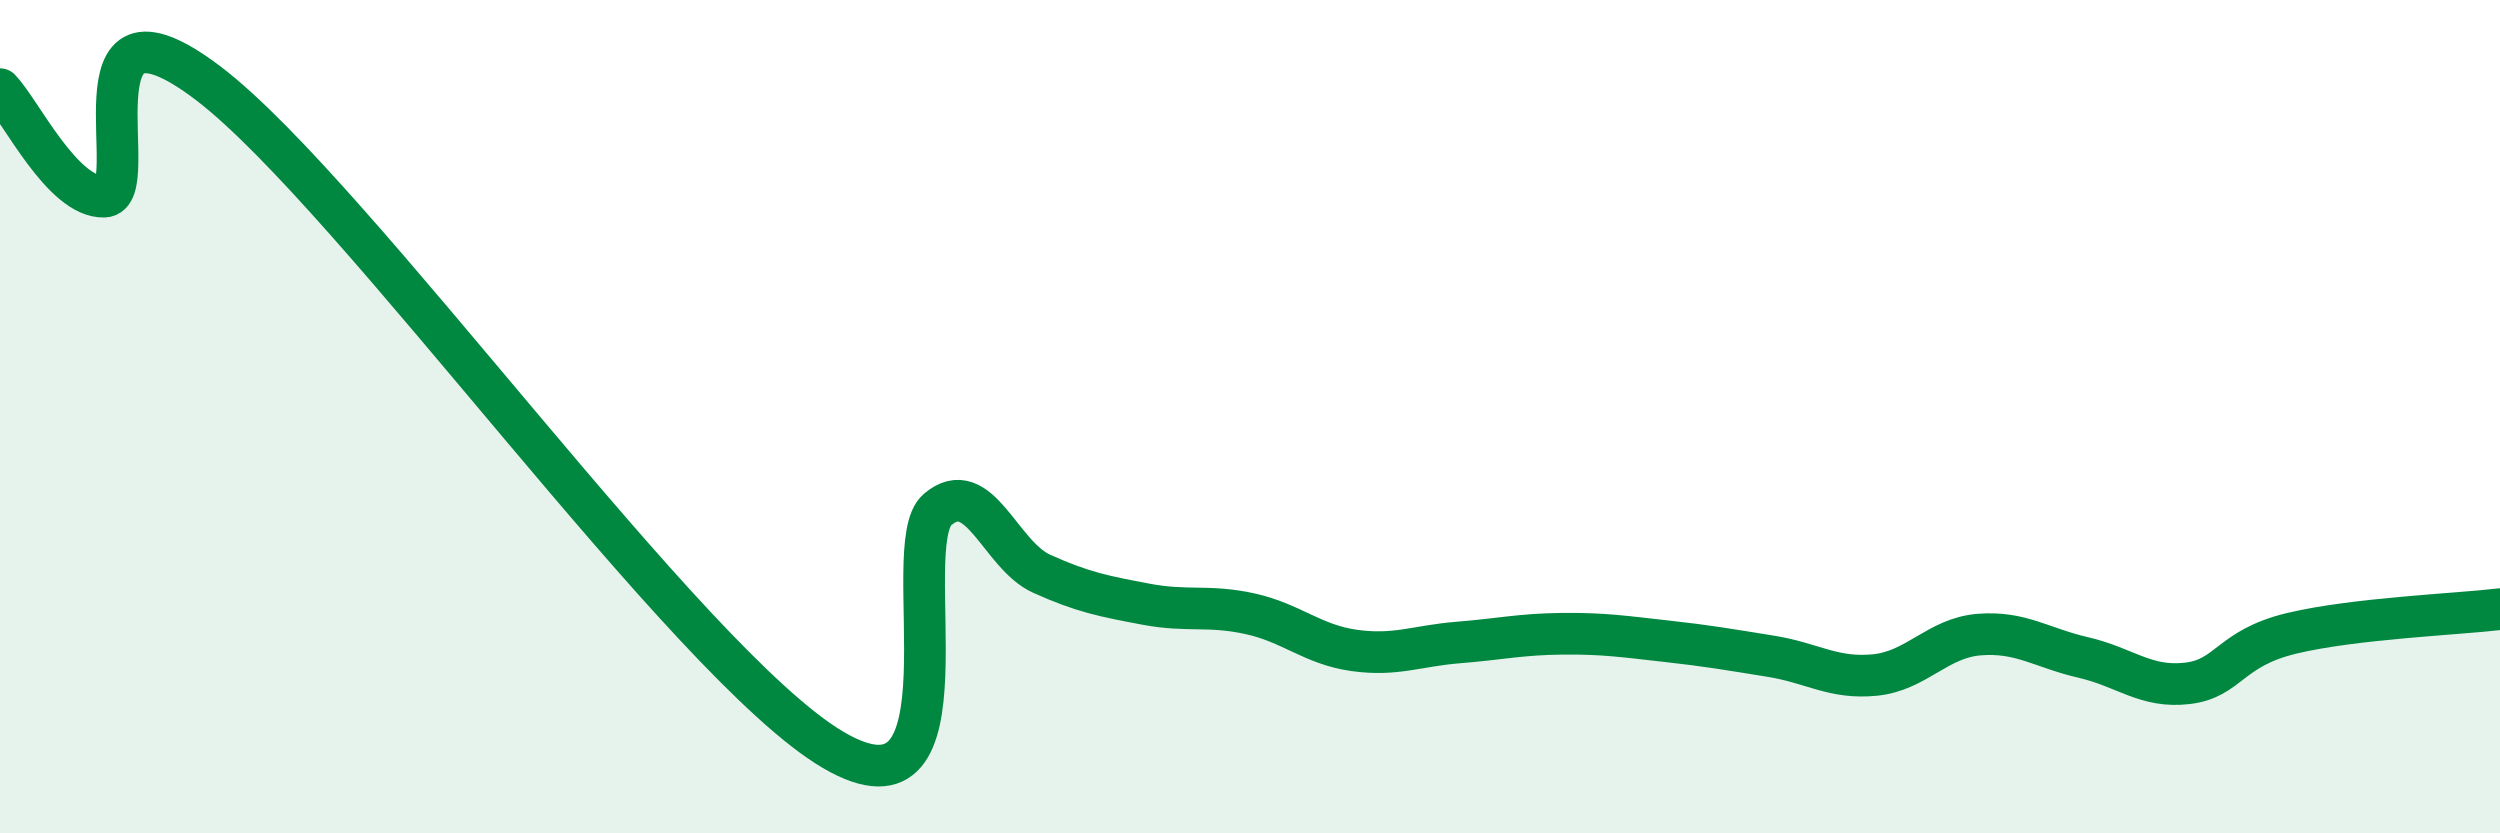
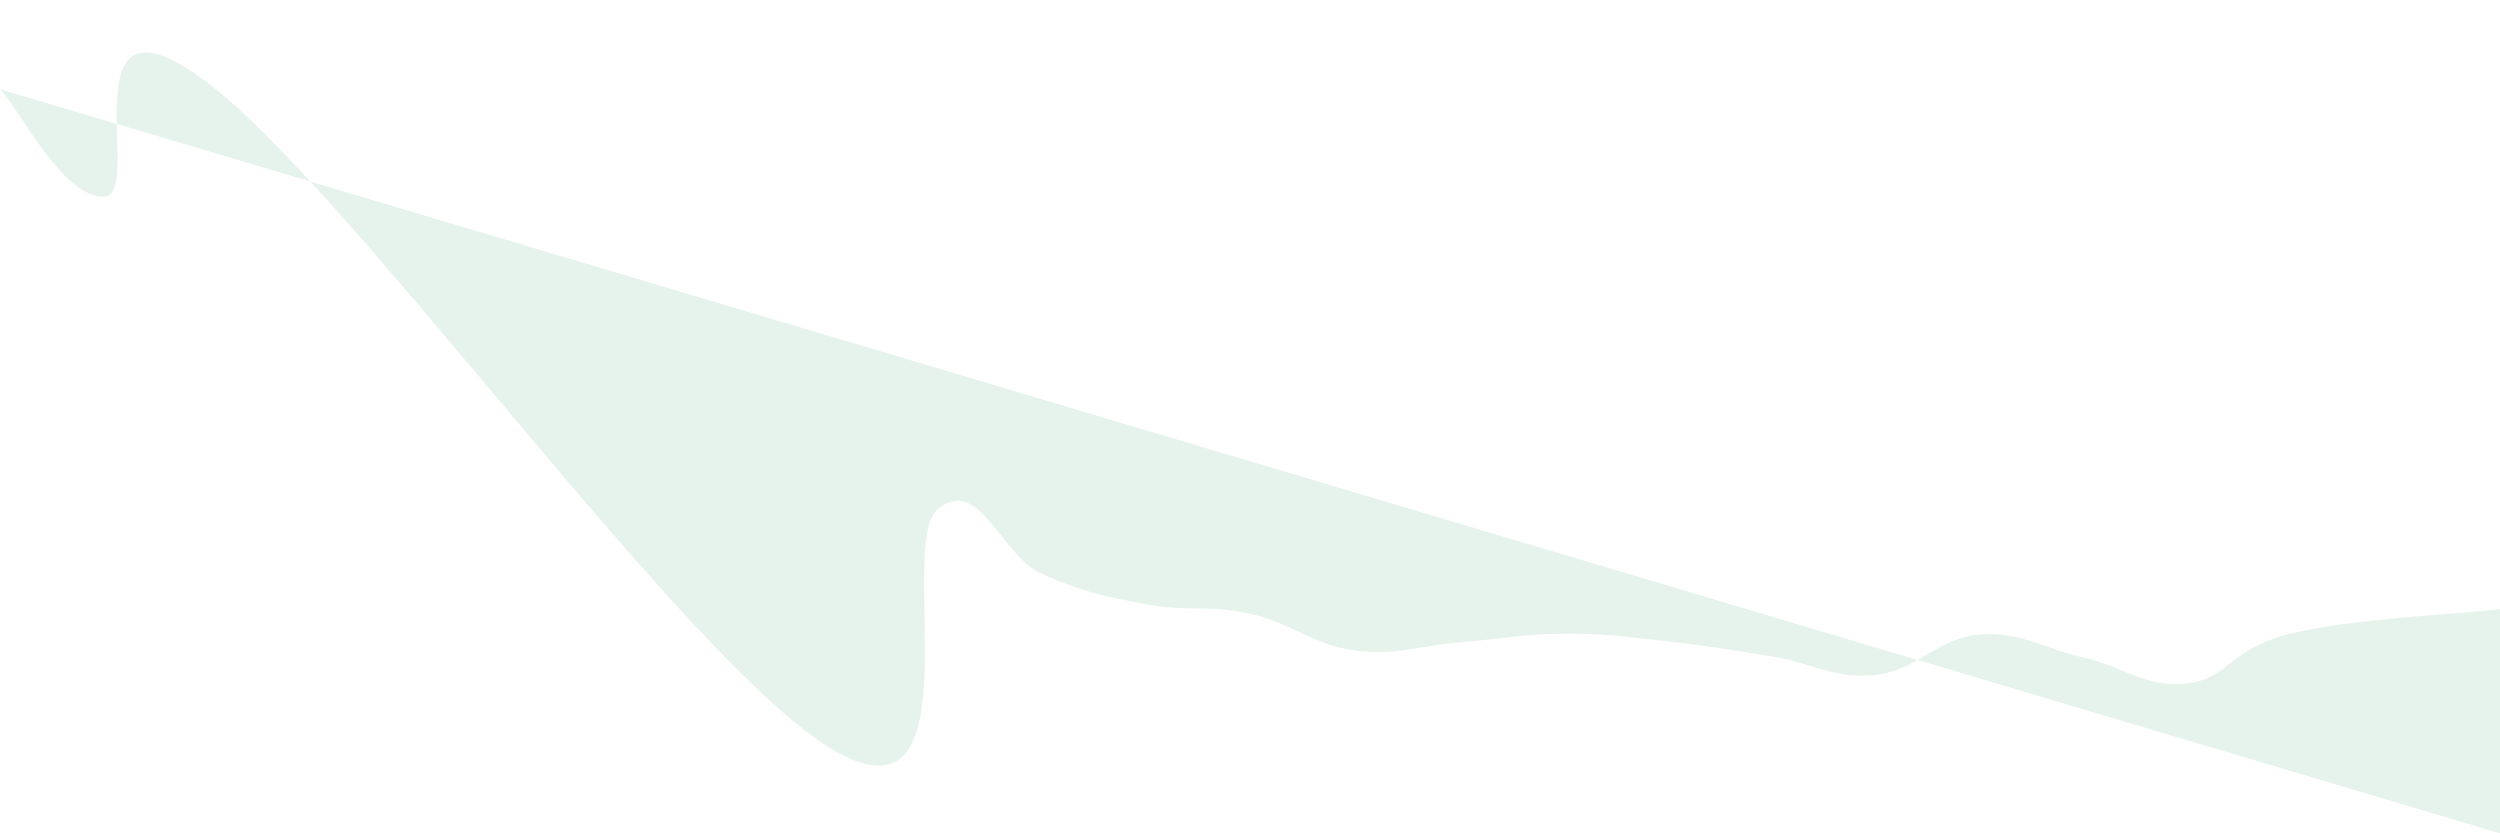
<svg xmlns="http://www.w3.org/2000/svg" width="60" height="20" viewBox="0 0 60 20">
-   <path d="M 0,2.14 C 0.5,2.66 1.5,4.75 2.5,4.72 C 3.5,4.69 1.5,-0.66 5,2 C 8.5,4.66 16.5,15.95 20,18 C 23.5,20.05 21.5,13.08 22.5,12.23 C 23.5,11.38 24,13.32 25,13.77 C 26,14.22 26.5,14.31 27.5,14.5 C 28.5,14.69 29,14.51 30,14.73 C 31,14.95 31.5,15.47 32.5,15.61 C 33.5,15.75 34,15.5 35,15.42 C 36,15.34 36.5,15.22 37.5,15.21 C 38.5,15.2 39,15.28 40,15.39 C 41,15.5 41.5,15.59 42.5,15.75 C 43.5,15.91 44,16.3 45,16.2 C 46,16.1 46.5,15.31 47.5,15.23 C 48.5,15.15 49,15.55 50,15.78 C 51,16.01 51.5,16.52 52.5,16.4 C 53.5,16.28 53.5,15.56 55,15.2 C 56.5,14.84 59,14.74 60,14.62L60 20L0 20Z" fill="#008740" opacity="0.1" stroke-linecap="round" stroke-linejoin="round" />
-   <path d="M 0,2.14 C 0.5,2.66 1.5,4.75 2.5,4.72 C 3.5,4.69 1.5,-0.66 5,2 C 8.5,4.66 16.5,15.95 20,18 C 23.5,20.05 21.5,13.08 22.5,12.23 C 23.5,11.38 24,13.32 25,13.77 C 26,14.22 26.5,14.31 27.5,14.5 C 28.5,14.69 29,14.51 30,14.73 C 31,14.95 31.5,15.47 32.5,15.61 C 33.5,15.75 34,15.5 35,15.42 C 36,15.34 36.5,15.22 37.5,15.21 C 38.5,15.2 39,15.28 40,15.39 C 41,15.5 41.5,15.59 42.5,15.75 C 43.5,15.91 44,16.3 45,16.2 C 46,16.1 46.5,15.31 47.5,15.23 C 48.5,15.15 49,15.55 50,15.78 C 51,16.01 51.5,16.52 52.5,16.4 C 53.5,16.28 53.5,15.56 55,15.2 C 56.5,14.84 59,14.74 60,14.62" stroke="#008740" stroke-width="1" fill="none" stroke-linecap="round" stroke-linejoin="round" />
+   <path d="M 0,2.14 C 0.5,2.66 1.5,4.75 2.5,4.72 C 3.5,4.69 1.5,-0.66 5,2 C 8.5,4.66 16.5,15.95 20,18 C 23.5,20.05 21.5,13.08 22.5,12.23 C 23.5,11.38 24,13.32 25,13.77 C 26,14.22 26.5,14.31 27.5,14.5 C 28.5,14.69 29,14.51 30,14.73 C 31,14.95 31.5,15.47 32.5,15.61 C 33.5,15.75 34,15.5 35,15.42 C 36,15.34 36.5,15.22 37.5,15.21 C 38.5,15.2 39,15.28 40,15.39 C 41,15.5 41.5,15.59 42.5,15.75 C 43.5,15.91 44,16.3 45,16.2 C 46,16.1 46.5,15.31 47.5,15.23 C 48.5,15.15 49,15.55 50,15.78 C 51,16.01 51.5,16.52 52.5,16.4 C 53.5,16.28 53.5,15.56 55,15.2 C 56.5,14.84 59,14.74 60,14.62L60 20Z" fill="#008740" opacity="0.1" stroke-linecap="round" stroke-linejoin="round" />
</svg>